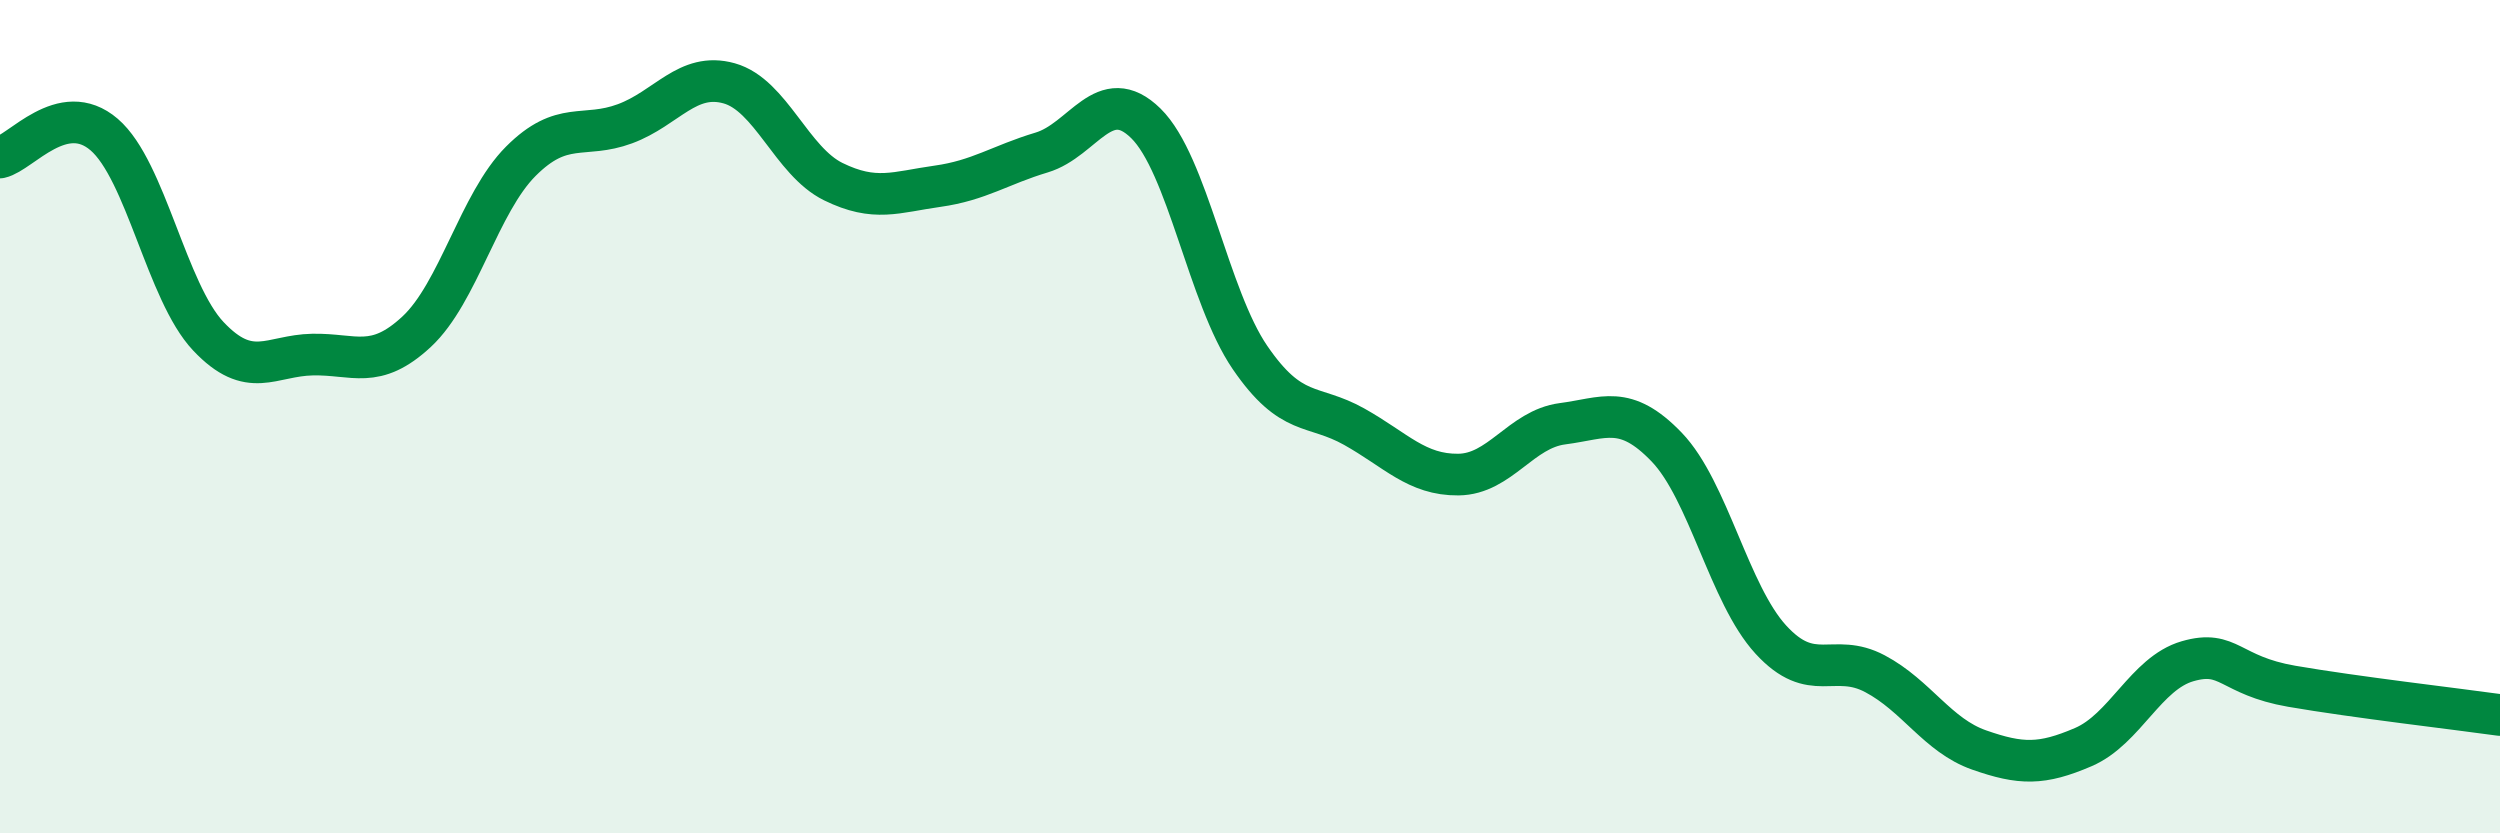
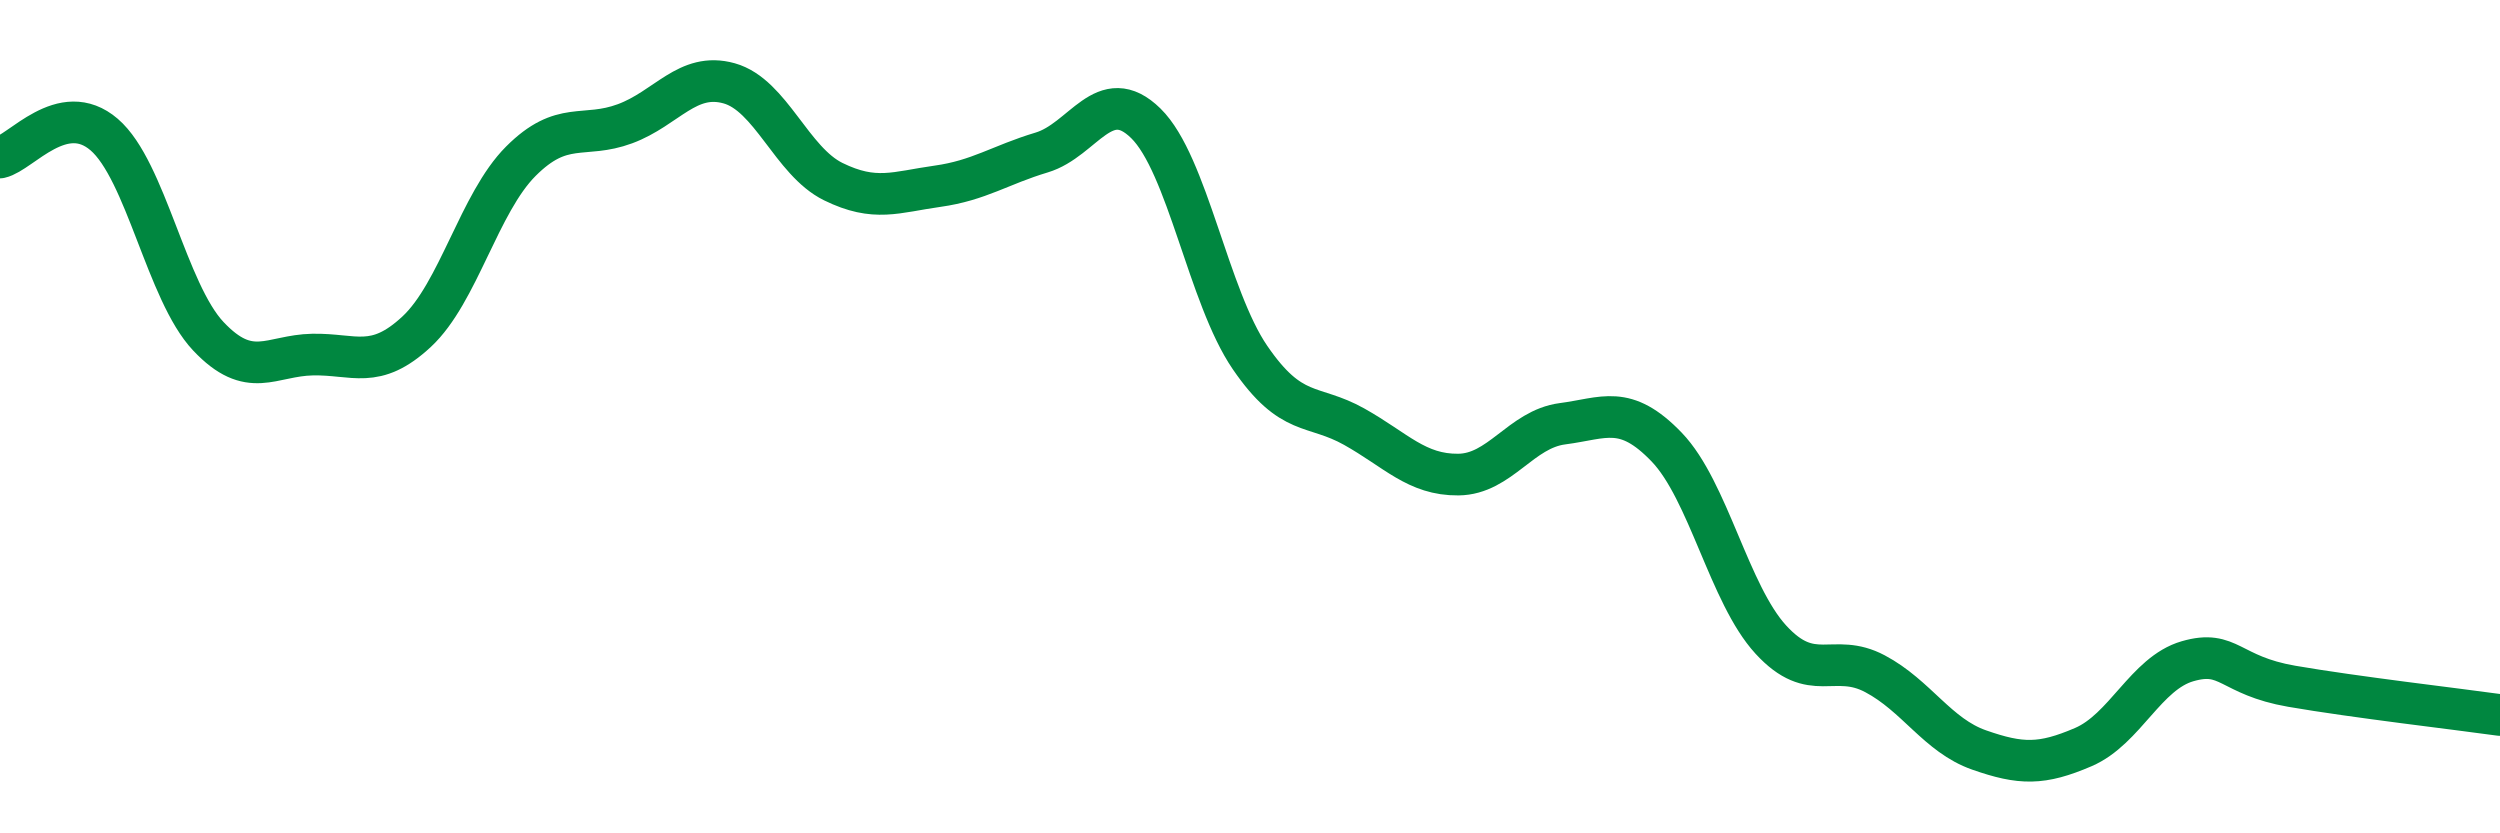
<svg xmlns="http://www.w3.org/2000/svg" width="60" height="20" viewBox="0 0 60 20">
-   <path d="M 0,3.78 C 0.5,3.67 1.5,2.37 2.5,3.23 C 3.5,4.09 4,7.01 5,8.07 C 6,9.13 6.5,8.53 7.5,8.51 C 8.5,8.49 9,8.89 10,7.96 C 11,7.03 11.5,4.87 12.5,3.87 C 13.5,2.87 14,3.34 15,2.97 C 16,2.6 16.5,1.72 17.5,2 C 18.5,2.28 19,3.87 20,4.36 C 21,4.85 21.5,4.61 22.5,4.47 C 23.5,4.33 24,3.96 25,3.66 C 26,3.36 26.5,1.98 27.5,2.96 C 28.5,3.94 29,7.12 30,8.58 C 31,10.04 31.5,9.68 32.5,10.24 C 33.5,10.8 34,11.4 35,11.39 C 36,11.38 36.5,10.3 37.5,10.17 C 38.5,10.04 39,9.69 40,10.73 C 41,11.77 41.5,14.26 42.5,15.35 C 43.5,16.44 44,15.64 45,16.17 C 46,16.7 46.5,17.65 47.5,18 C 48.5,18.35 49,18.36 50,17.93 C 51,17.5 51.5,16.16 52.5,15.87 C 53.5,15.58 53.5,16.21 55,16.47 C 56.5,16.73 59,17.02 60,17.16L60 20L0 20Z" fill="#008740" opacity="0.1" stroke-linecap="round" stroke-linejoin="round" />
  <path d="M 0,3.78 C 0.5,3.67 1.5,2.37 2.5,3.23 C 3.5,4.09 4,7.01 5,8.07 C 6,9.13 6.5,8.53 7.5,8.51 C 8.5,8.49 9,8.89 10,7.96 C 11,7.03 11.5,4.87 12.5,3.87 C 13.5,2.87 14,3.34 15,2.97 C 16,2.6 16.5,1.72 17.5,2 C 18.5,2.28 19,3.87 20,4.36 C 21,4.85 21.5,4.61 22.5,4.47 C 23.5,4.33 24,3.96 25,3.66 C 26,3.36 26.5,1.98 27.5,2.96 C 28.5,3.94 29,7.12 30,8.58 C 31,10.04 31.5,9.68 32.5,10.24 C 33.5,10.8 34,11.4 35,11.39 C 36,11.38 36.5,10.3 37.5,10.17 C 38.5,10.04 39,9.69 40,10.73 C 41,11.77 41.5,14.26 42.5,15.35 C 43.5,16.44 44,15.64 45,16.17 C 46,16.7 46.5,17.65 47.5,18 C 48.5,18.35 49,18.36 50,17.93 C 51,17.5 51.5,16.16 52.5,15.87 C 53.5,15.58 53.5,16.21 55,16.47 C 56.5,16.73 59,17.02 60,17.16" stroke="#008740" stroke-width="1" fill="none" stroke-linecap="round" stroke-linejoin="round" />
</svg>